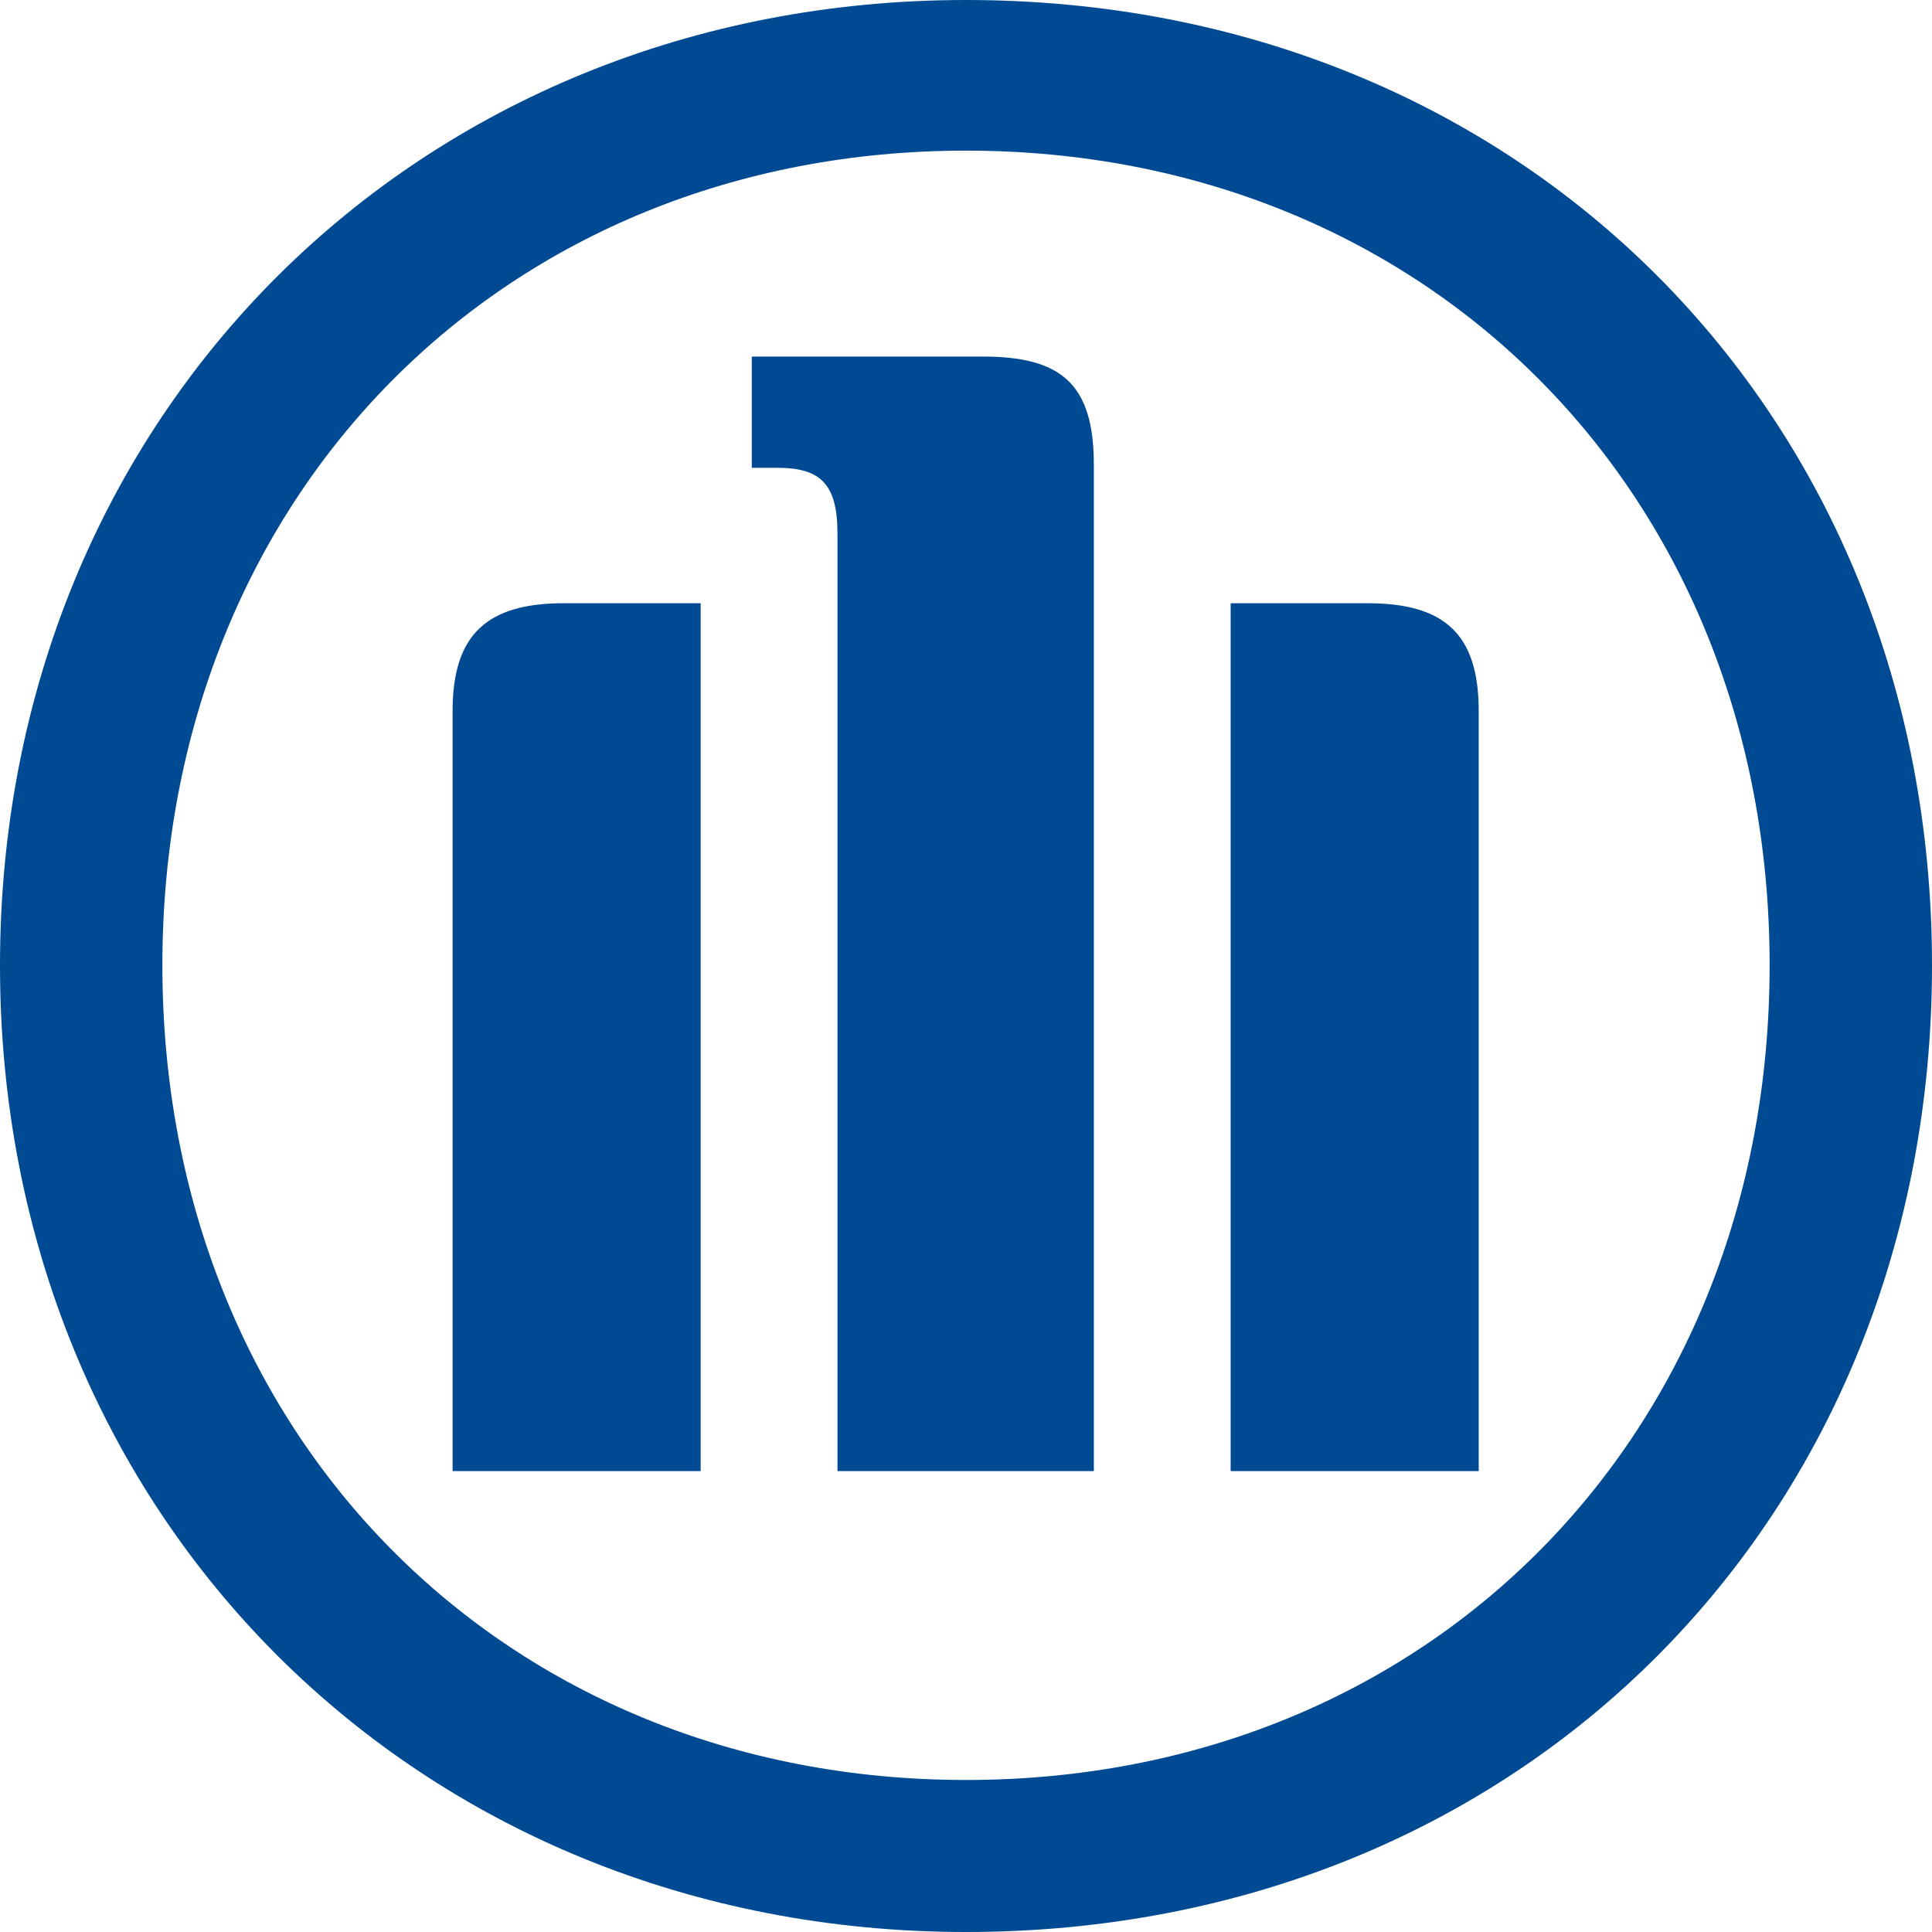
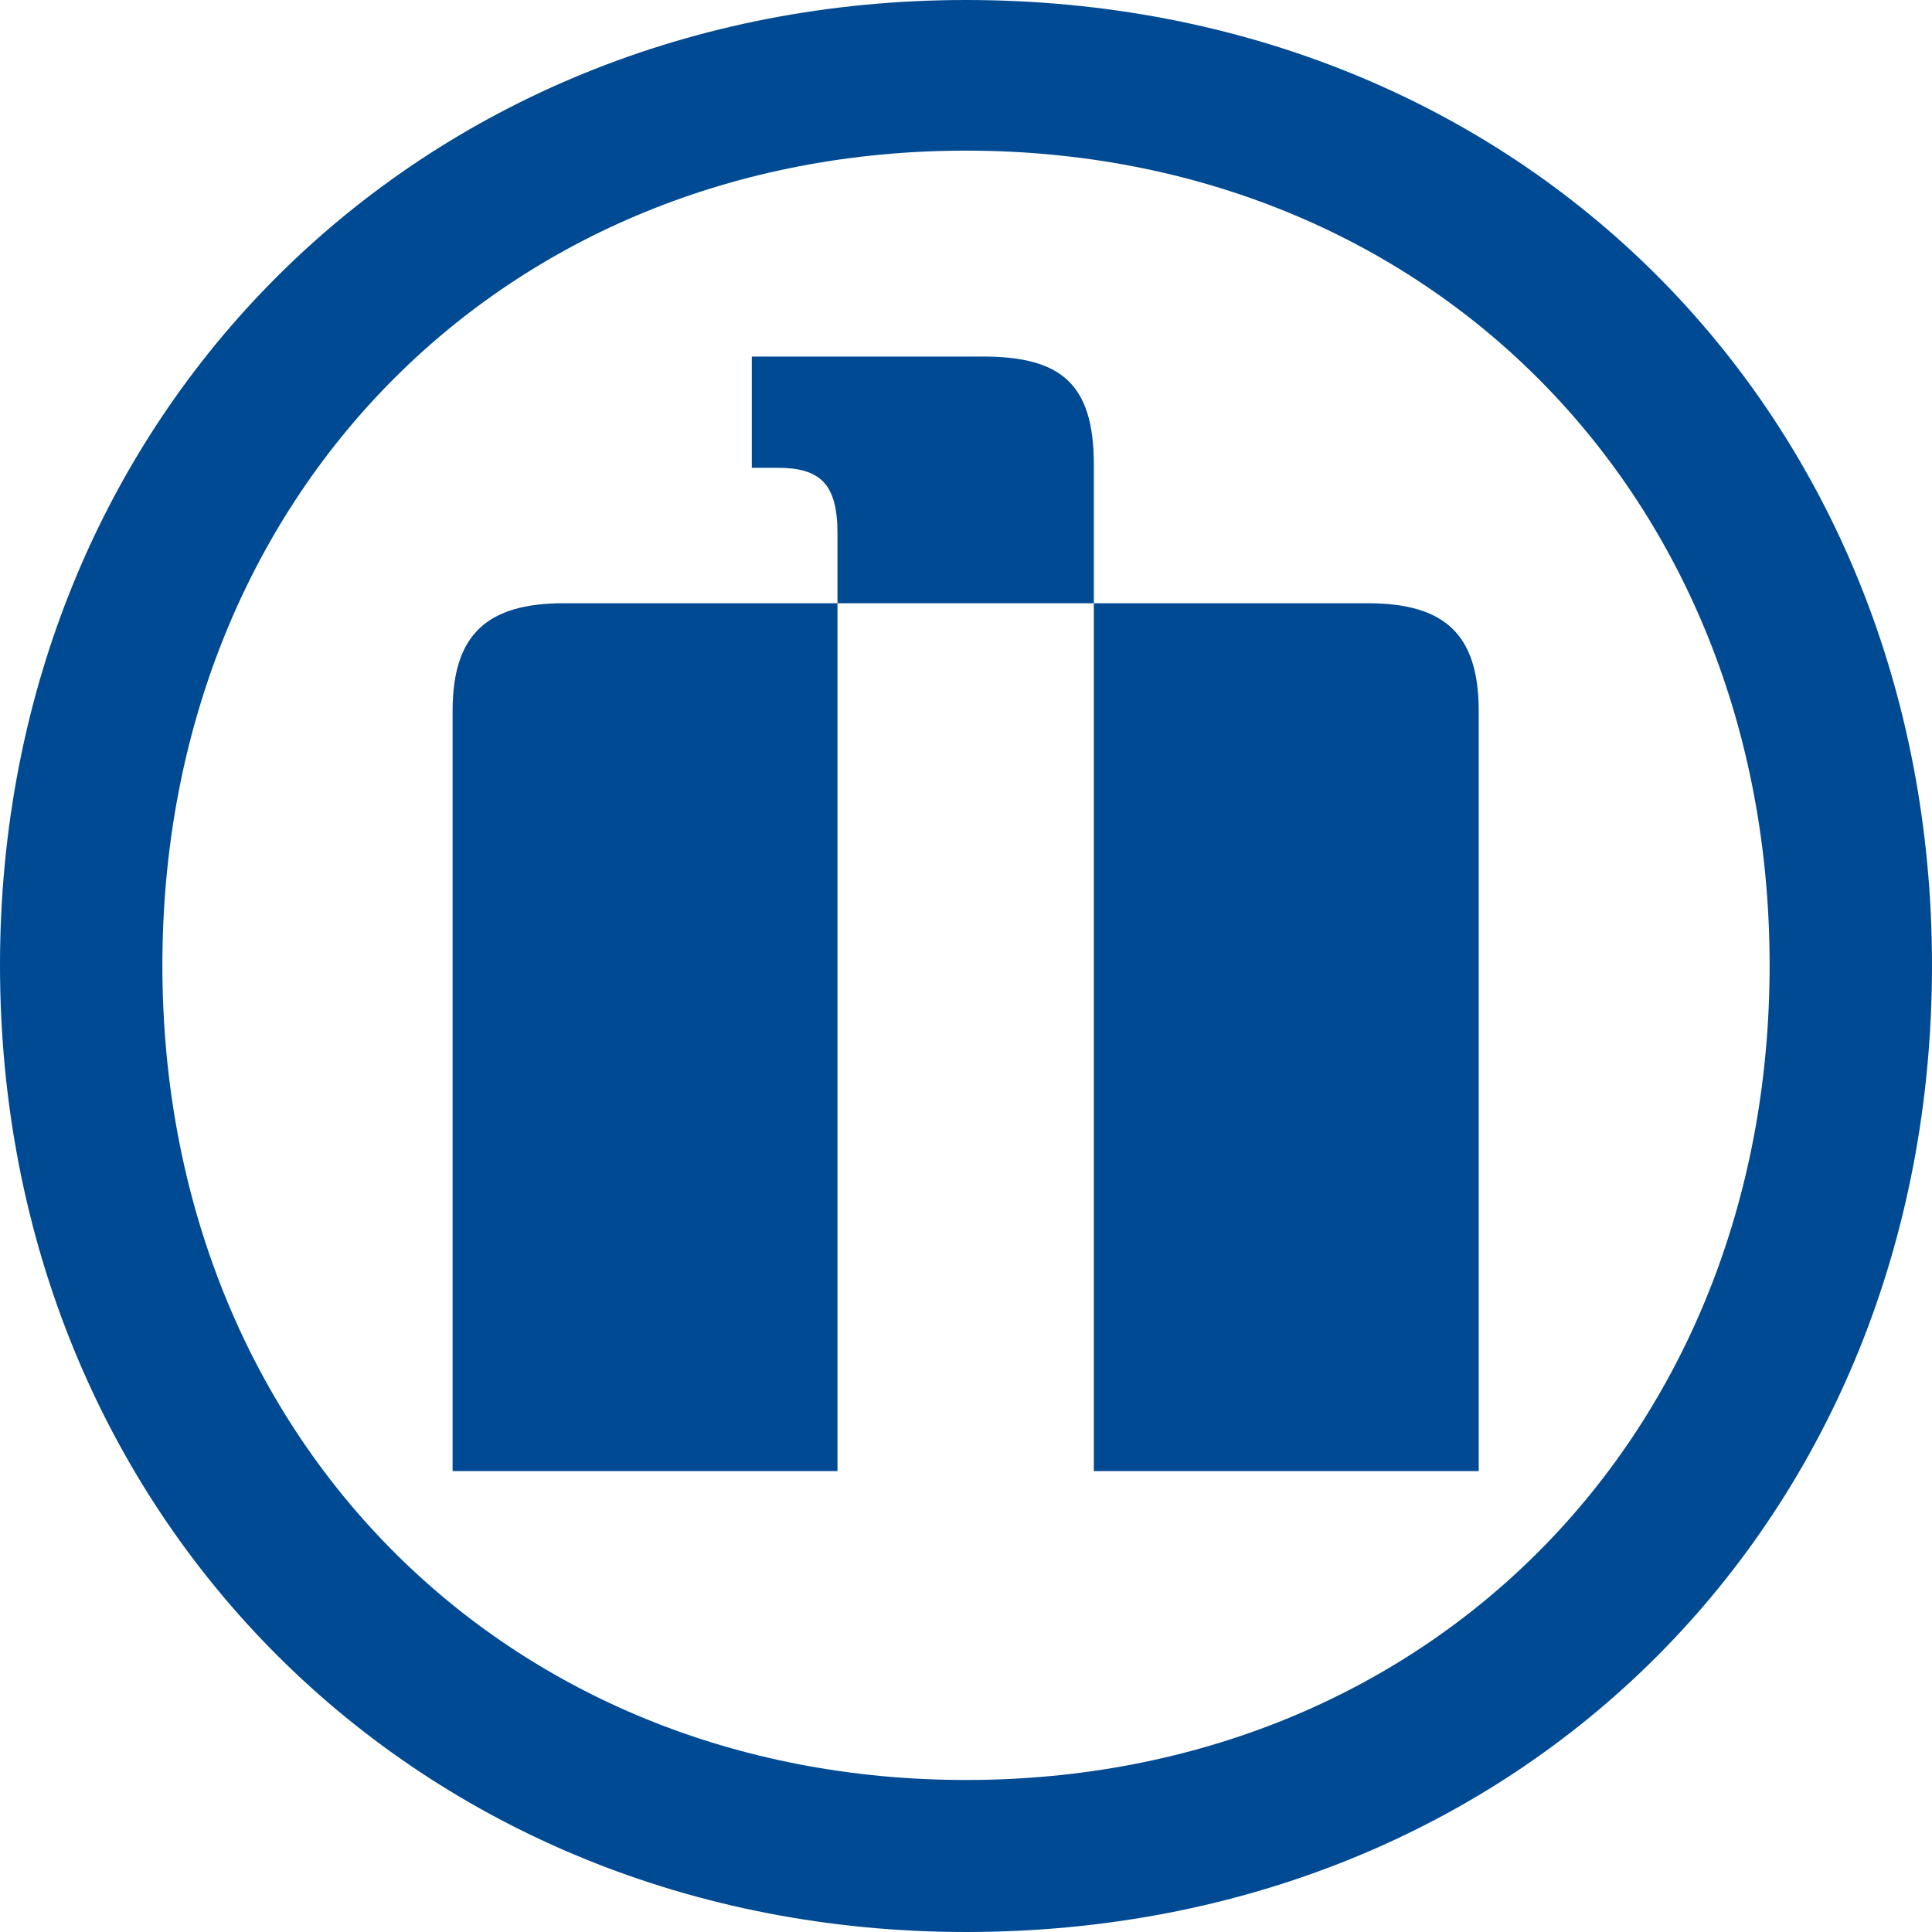
<svg xmlns="http://www.w3.org/2000/svg" version="1.1" id="Layer_1" x="0px" y="0px" viewBox="0 0 279.6 279.6" style="enable-background:new 0 0 279.6 279.6;" xml:space="preserve">
  <style type="text/css">
	.st0{fill-rule:evenodd;clip-rule:evenodd;fill:#004A93;}
</style>
  <g id="g39870">
    <g id="g37643">
      <g>
        <g>
-           <path id="path37647" class="st0" d="M158.3,212.9V67.2c0-11.8-4.9-15.6-16.1-15.6h-33.4v16.1h3.7c6.2,0,8.7,2.3,8.7,9.5v135.7      L158.3,212.9L158.3,212.9z M178.1,212.9H214v-110c0-11.1-4.9-15.6-16.1-15.6h-19.8V212.9z M101.4,212.9V87.3H81.6      c-11.1,0-16.1,4.5-16.1,15.6v110H101.4z M256.1,139.7c0,68.2-49.5,117.9-116.3,117.9S23.5,207.8,23.5,139.7S73,21.8,139.8,21.8      S256.1,71.5,256.1,139.7 M279.6,139.7C279.6,59.9,220.2,0,139.8,0C60.6,0,0,59.9,0,139.7c0,80,60.6,139.9,139.8,139.9      C220.2,279.6,279.6,219.7,279.6,139.7" />
+           <path id="path37647" class="st0" d="M158.3,212.9V67.2c0-11.8-4.9-15.6-16.1-15.6h-33.4v16.1h3.7c6.2,0,8.7,2.3,8.7,9.5v135.7      L158.3,212.9L158.3,212.9z M178.1,212.9H214v-110c0-11.1-4.9-15.6-16.1-15.6h-19.8V212.9z V87.3H81.6      c-11.1,0-16.1,4.5-16.1,15.6v110H101.4z M256.1,139.7c0,68.2-49.5,117.9-116.3,117.9S23.5,207.8,23.5,139.7S73,21.8,139.8,21.8      S256.1,71.5,256.1,139.7 M279.6,139.7C279.6,59.9,220.2,0,139.8,0C60.6,0,0,59.9,0,139.7c0,80,60.6,139.9,139.8,139.9      C220.2,279.6,279.6,219.7,279.6,139.7" />
        </g>
      </g>
    </g>
  </g>
</svg>